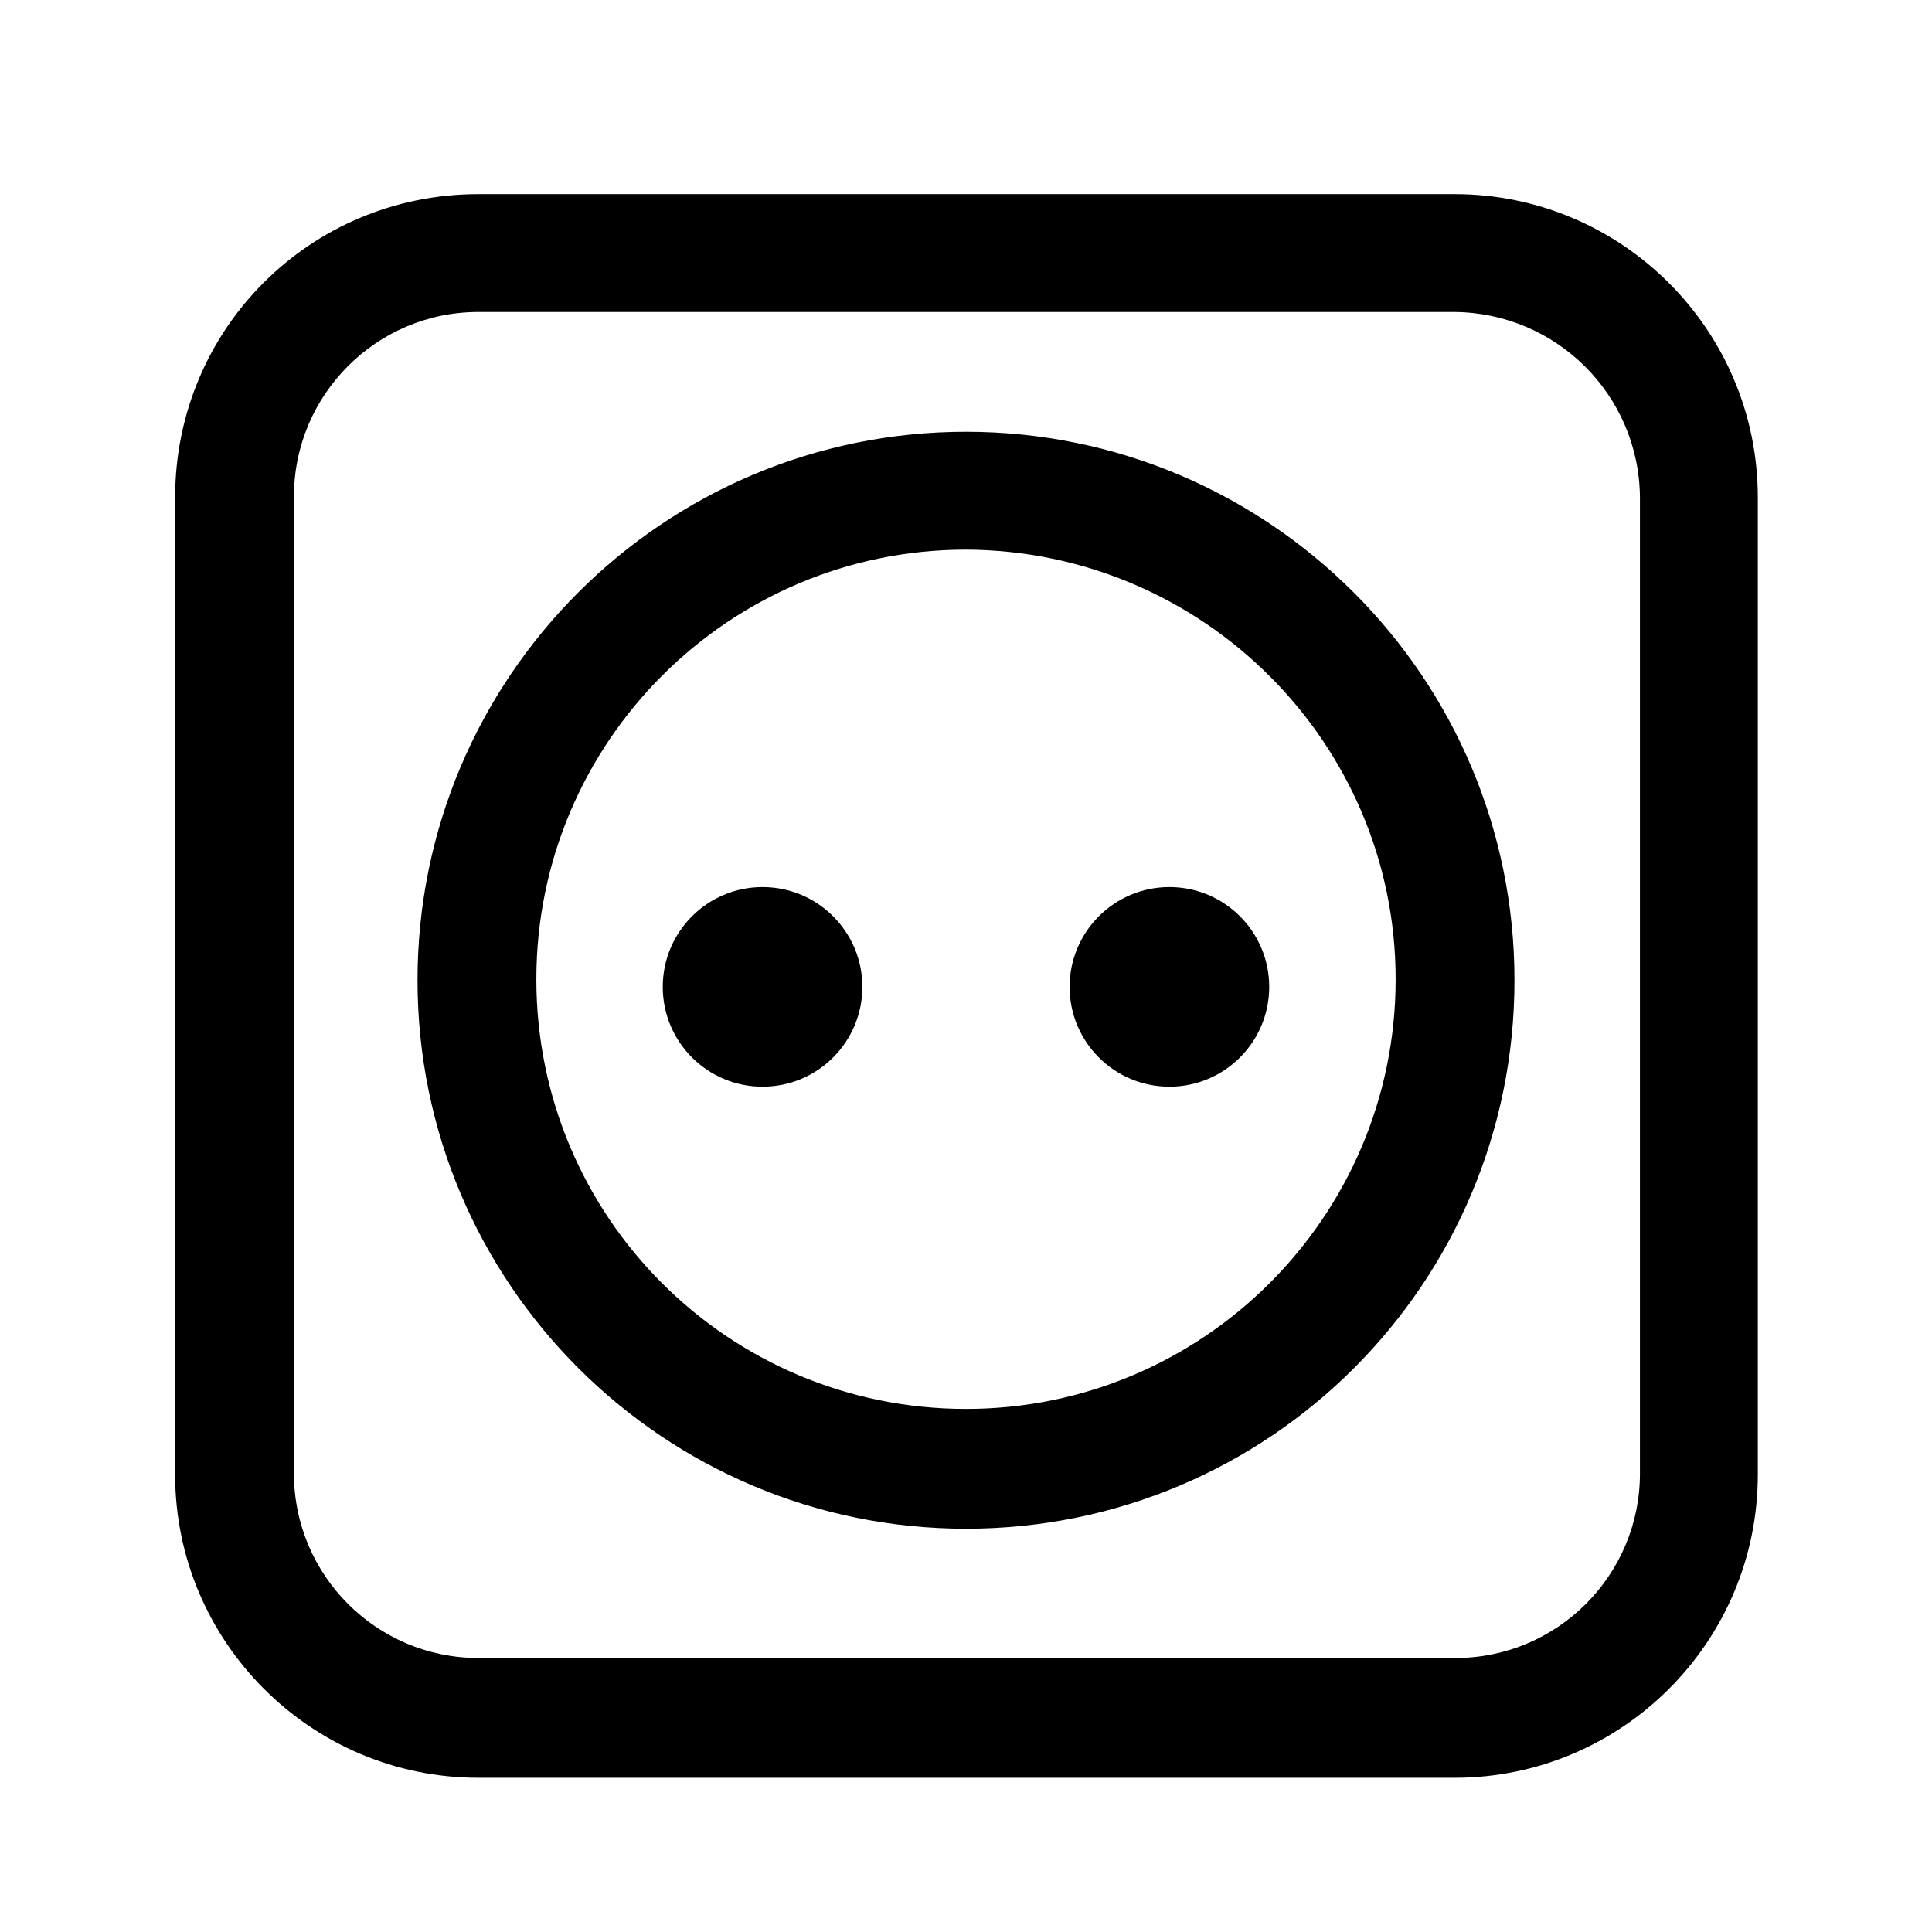
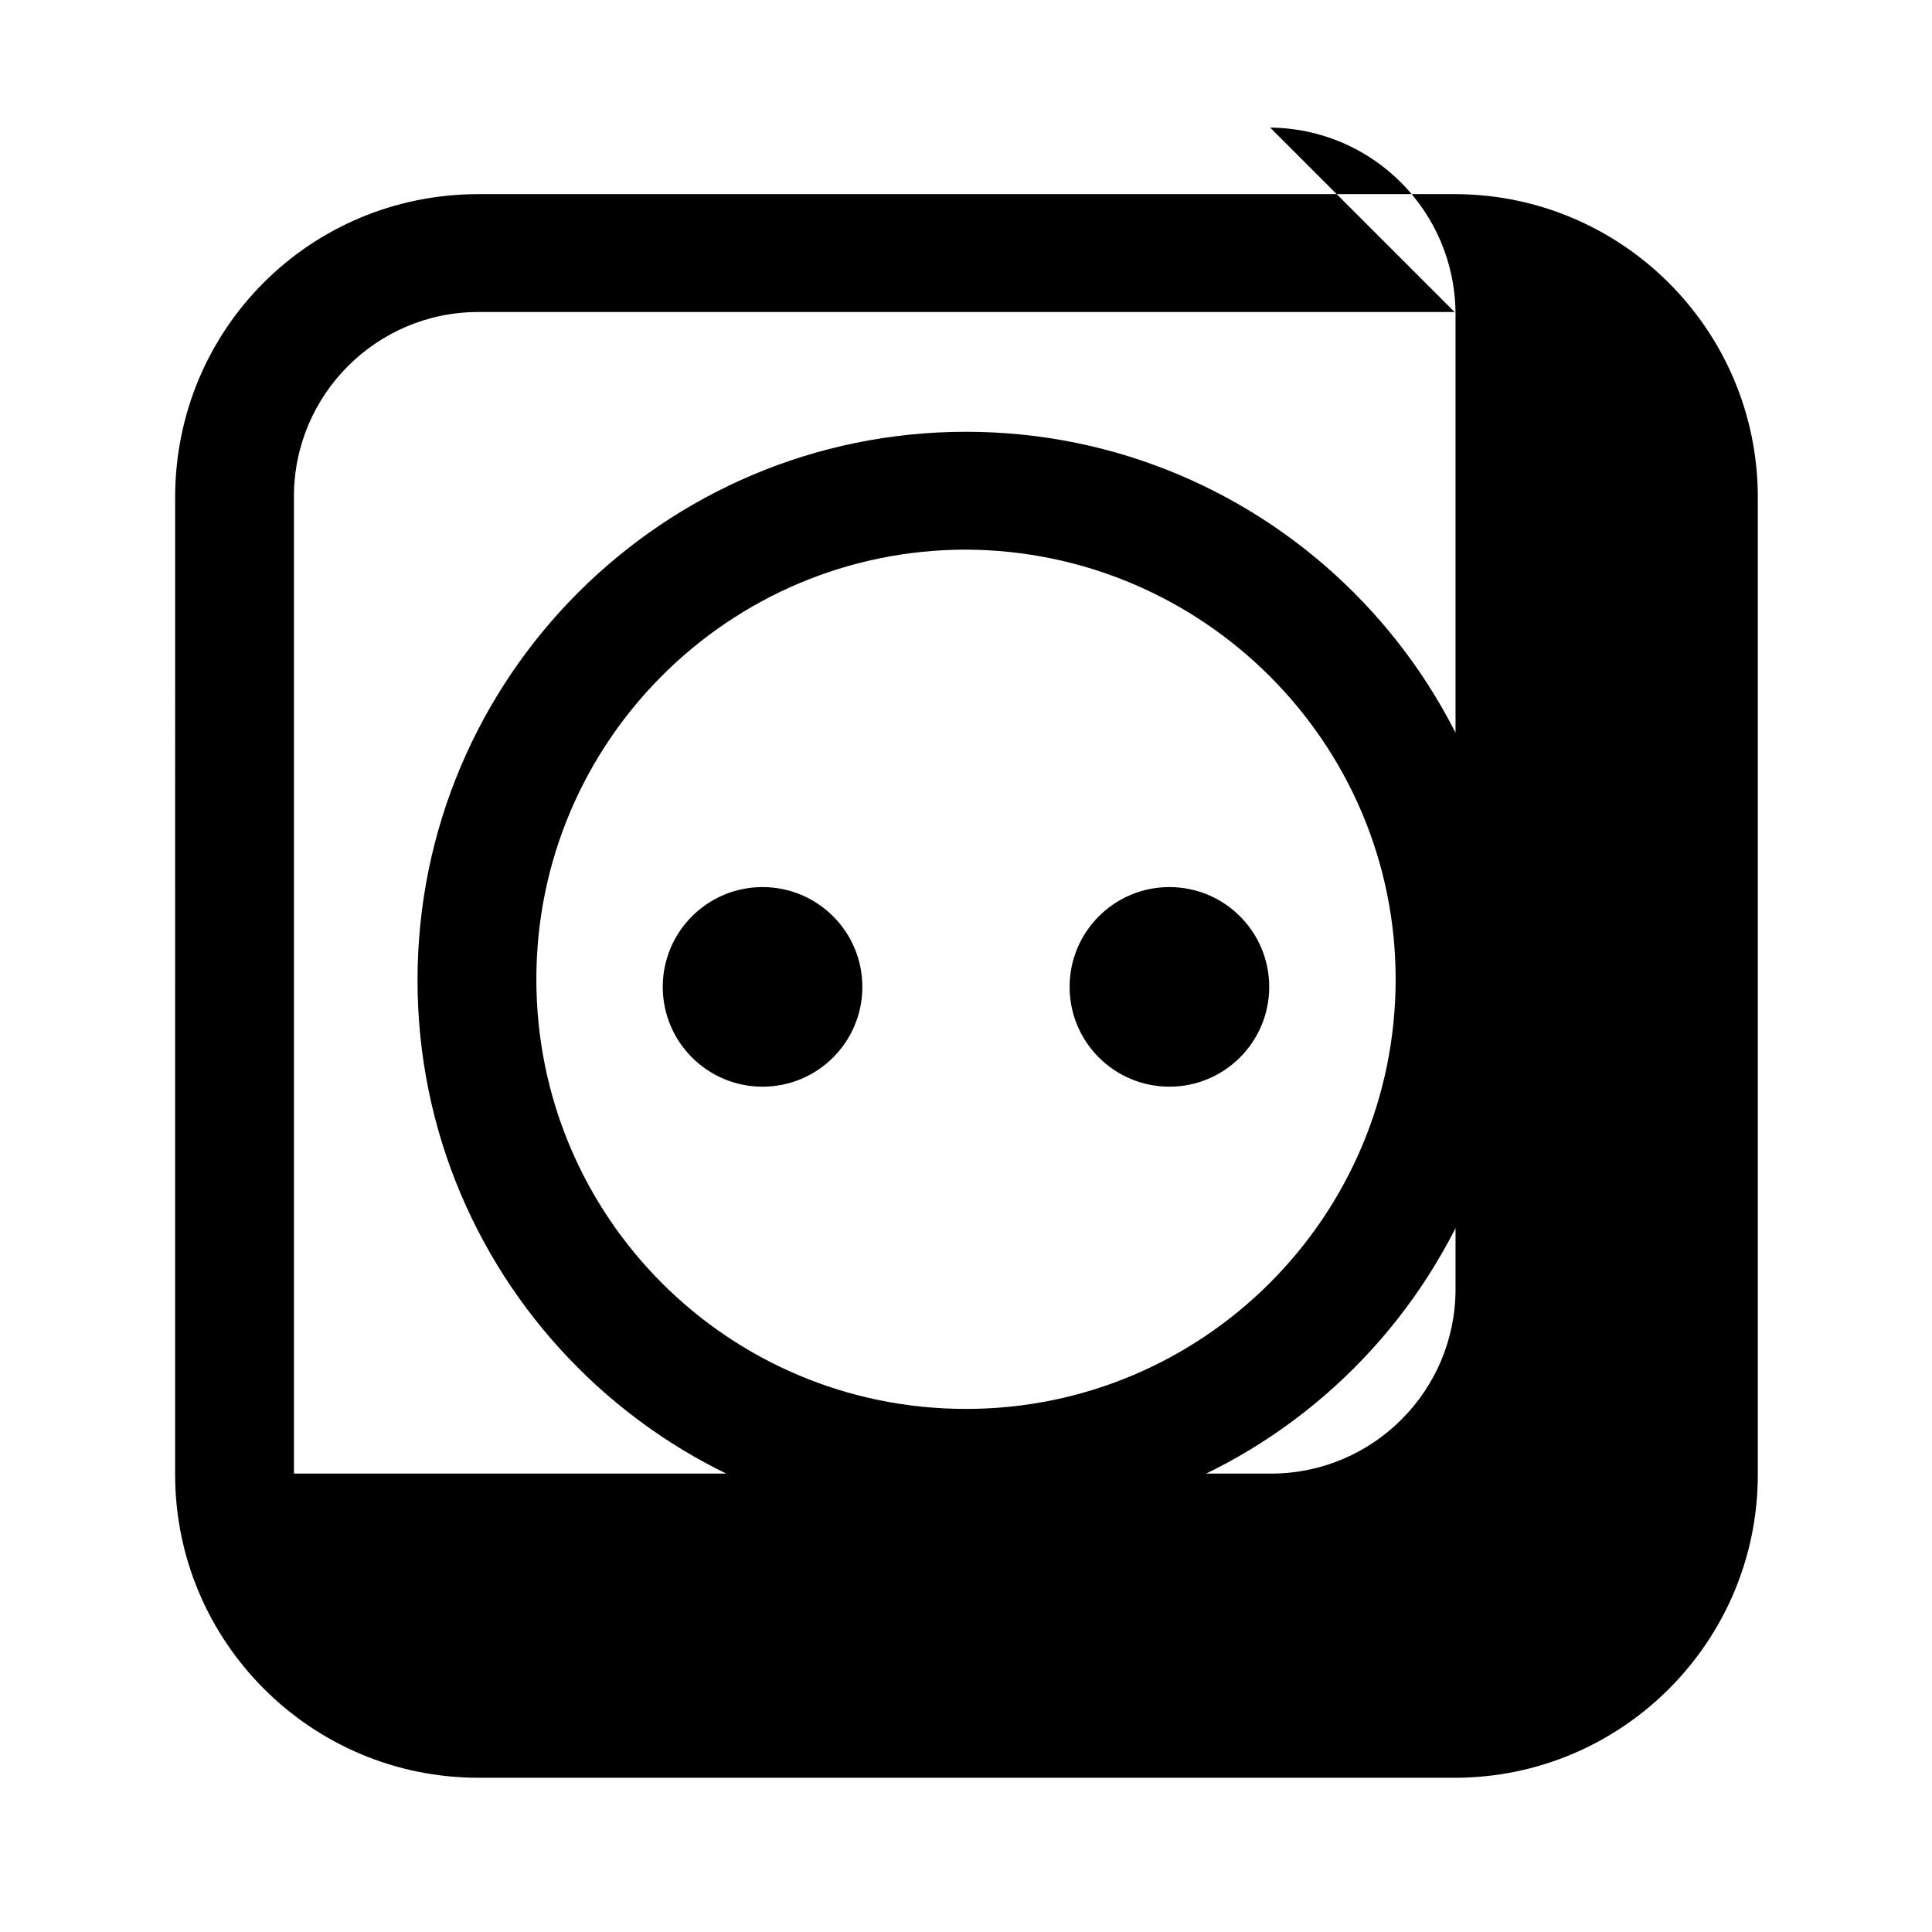
<svg xmlns="http://www.w3.org/2000/svg" fill="#000000" width="800px" height="800px" version="1.1" viewBox="144 144 512 512">
-   <path d="m529.48 195.45c44.336 0 80.359 36.023 80.359 80.359v258.96c0 44.336-36.023 80.359-80.359 80.359l-258.71-0.004c-44.336 0-80.359-36.023-80.359-80.359l0.004-258.96c0-44.586 35.77-80.355 80.355-80.355zm0 31.234h-258.71c-26.953 0-48.871 21.914-48.871 48.871v258.96c0 26.953 21.914 48.871 48.871 48.871h258.96c26.953 0 48.871-21.914 48.871-48.871v-258.71c-0.25-27.203-22.168-48.867-49.121-49.121zm-129.48 31.742c80.105 0 145.35 64.992 145.35 145.35 0 80.359-64.992 145.35-145.35 145.35-80.105 0-145.35-64.992-145.35-145.35-0.004-80.359 65.242-145.35 145.35-145.35zm0 31.234c-62.723 0-113.86 50.883-113.86 113.86-0.004 62.977 50.883 113.86 113.86 113.86 62.723 0 113.86-50.883 113.86-113.86 0-62.727-51.137-113.61-113.86-113.86zm53.906 89.426c14.609 0 26.449 11.84 26.449 26.449 0 14.609-11.84 26.449-26.449 26.449s-26.449-11.84-26.449-26.449c0-14.609 11.84-26.449 26.449-26.449zm-107.82 0c14.609 0 26.449 11.84 26.449 26.449 0 14.609-11.84 26.449-26.449 26.449s-26.449-11.84-26.449-26.449c0-14.609 11.84-26.449 26.449-26.449z" />
+   <path d="m529.48 195.45c44.336 0 80.359 36.023 80.359 80.359v258.96c0 44.336-36.023 80.359-80.359 80.359l-258.71-0.004c-44.336 0-80.359-36.023-80.359-80.359l0.004-258.96c0-44.586 35.77-80.355 80.355-80.355zm0 31.234h-258.71c-26.953 0-48.871 21.914-48.871 48.871v258.96h258.96c26.953 0 48.871-21.914 48.871-48.871v-258.71c-0.25-27.203-22.168-48.867-49.121-49.121zm-129.48 31.742c80.105 0 145.35 64.992 145.35 145.35 0 80.359-64.992 145.35-145.35 145.35-80.105 0-145.35-64.992-145.35-145.35-0.004-80.359 65.242-145.35 145.35-145.35zm0 31.234c-62.723 0-113.86 50.883-113.86 113.86-0.004 62.977 50.883 113.86 113.86 113.86 62.723 0 113.86-50.883 113.86-113.86 0-62.727-51.137-113.61-113.86-113.86zm53.906 89.426c14.609 0 26.449 11.84 26.449 26.449 0 14.609-11.84 26.449-26.449 26.449s-26.449-11.84-26.449-26.449c0-14.609 11.84-26.449 26.449-26.449zm-107.82 0c14.609 0 26.449 11.84 26.449 26.449 0 14.609-11.84 26.449-26.449 26.449s-26.449-11.84-26.449-26.449c0-14.609 11.84-26.449 26.449-26.449z" />
</svg>